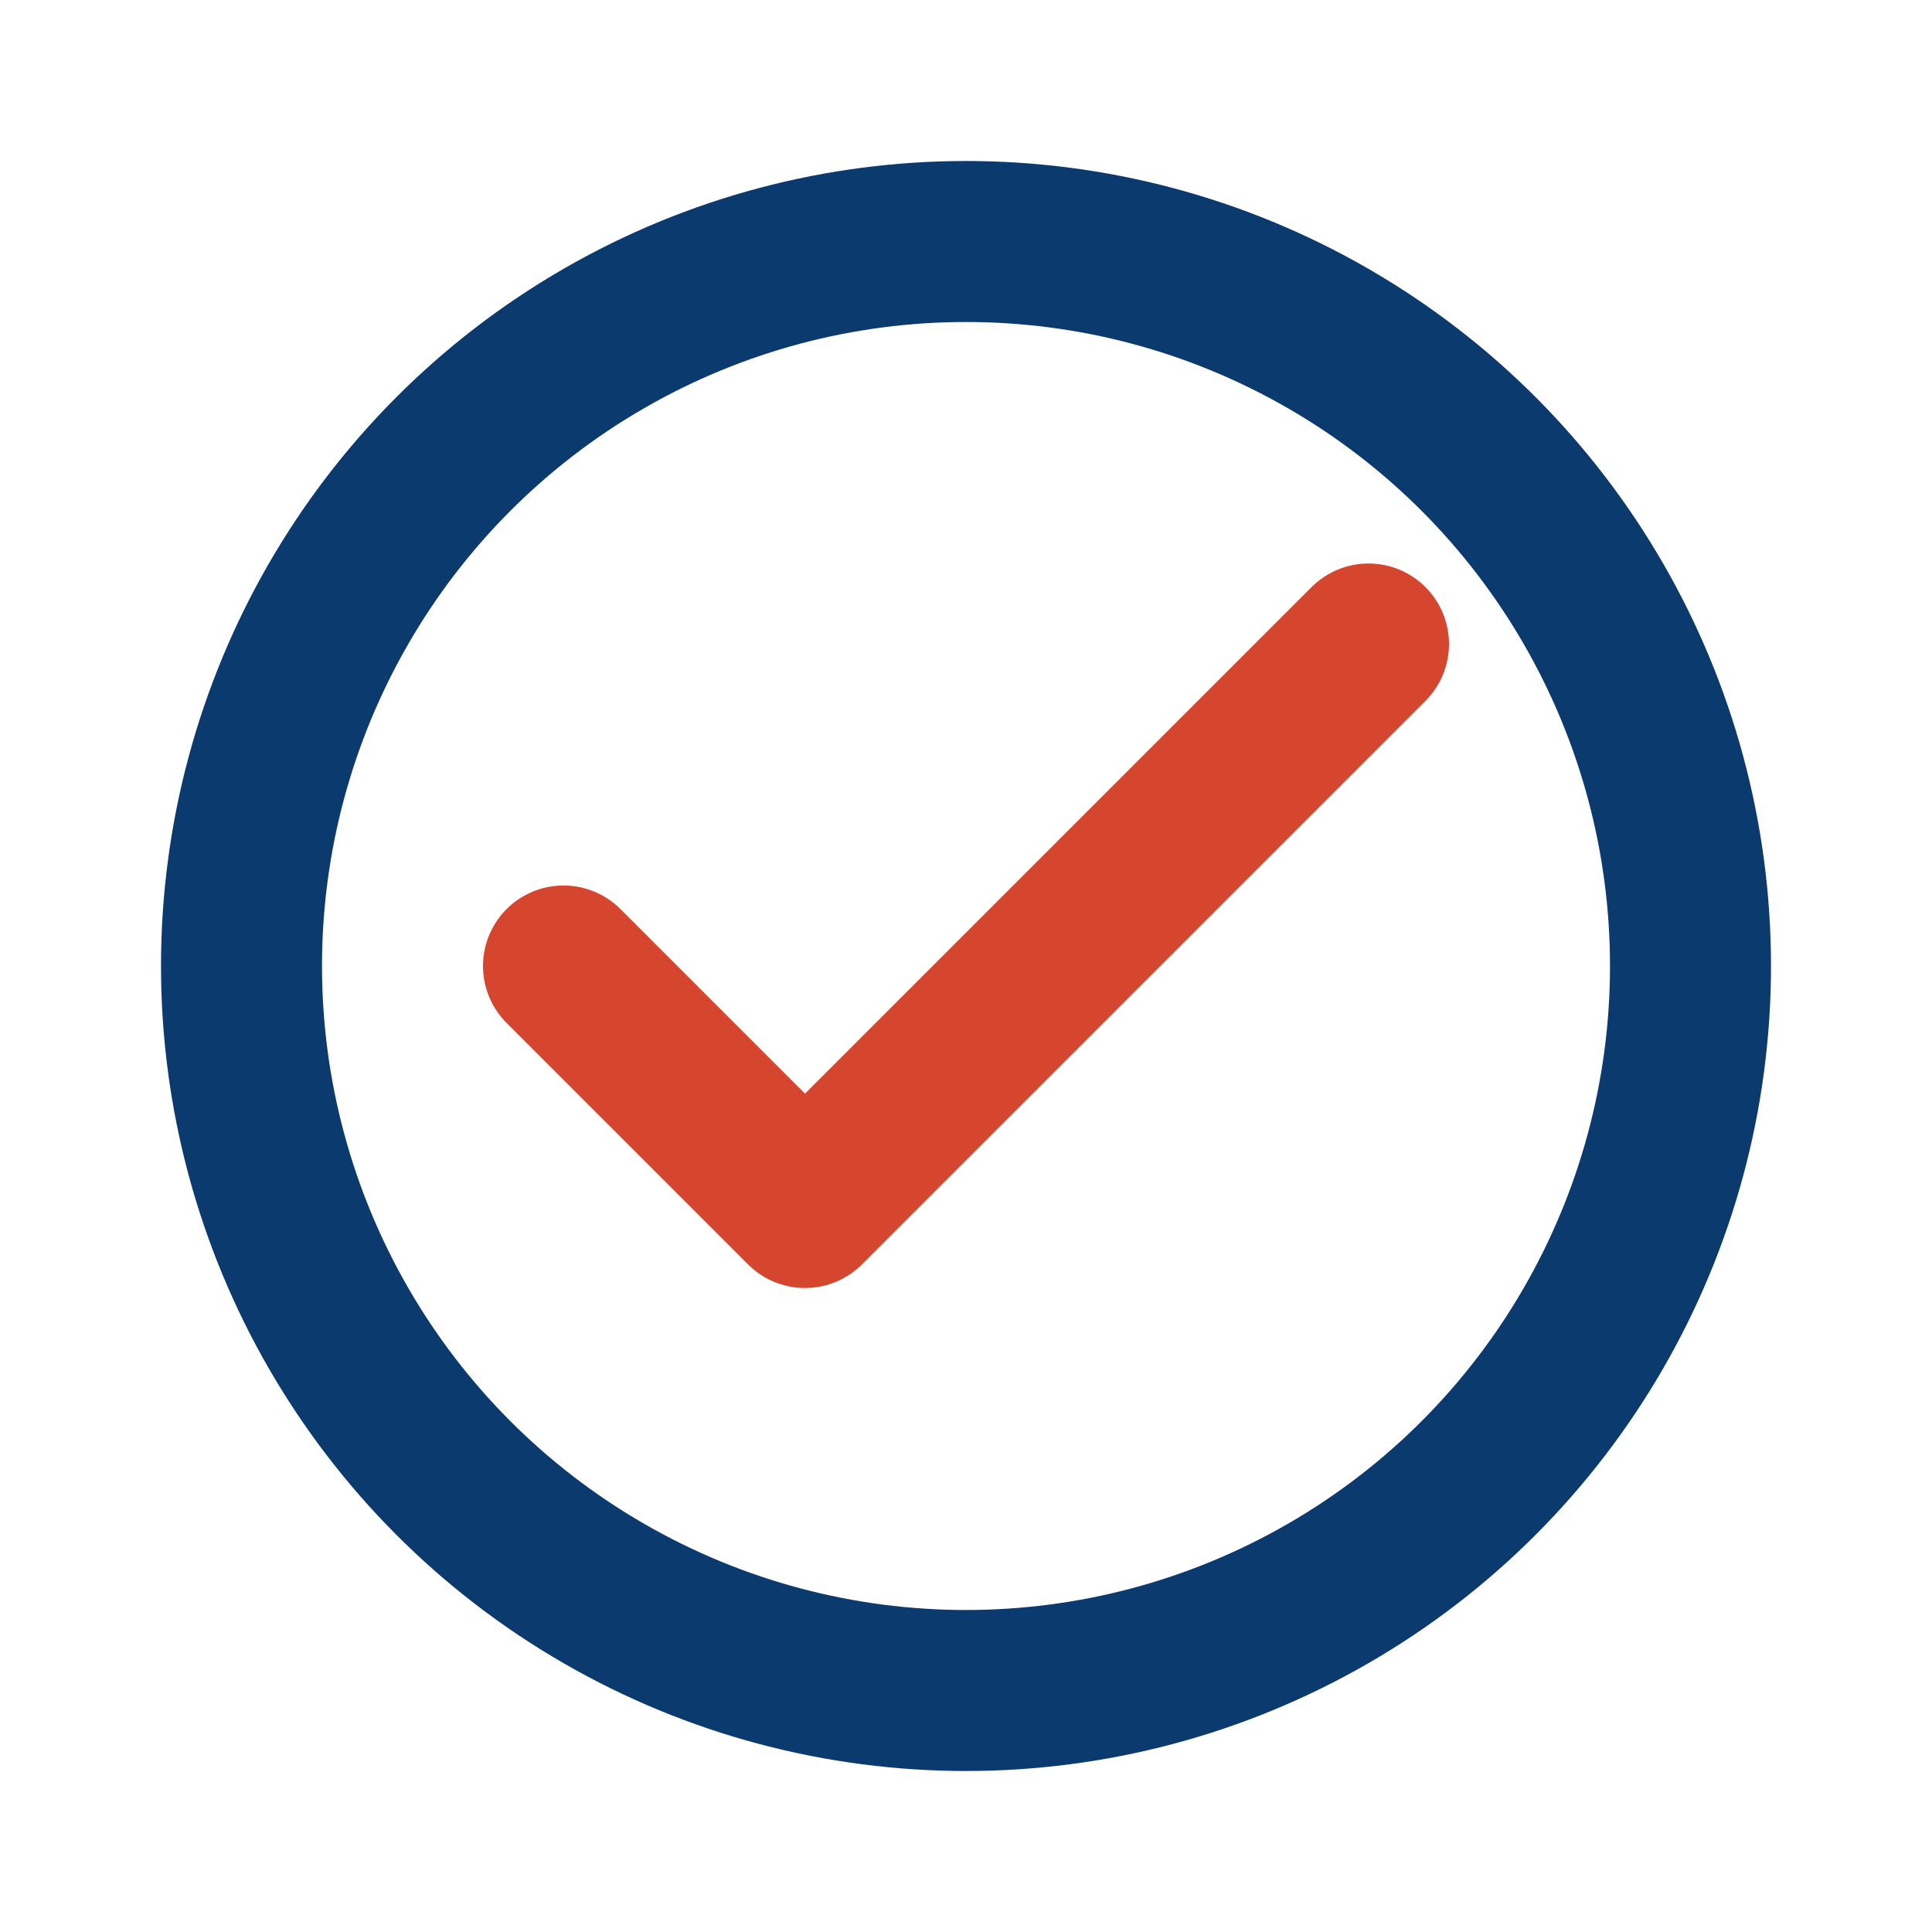
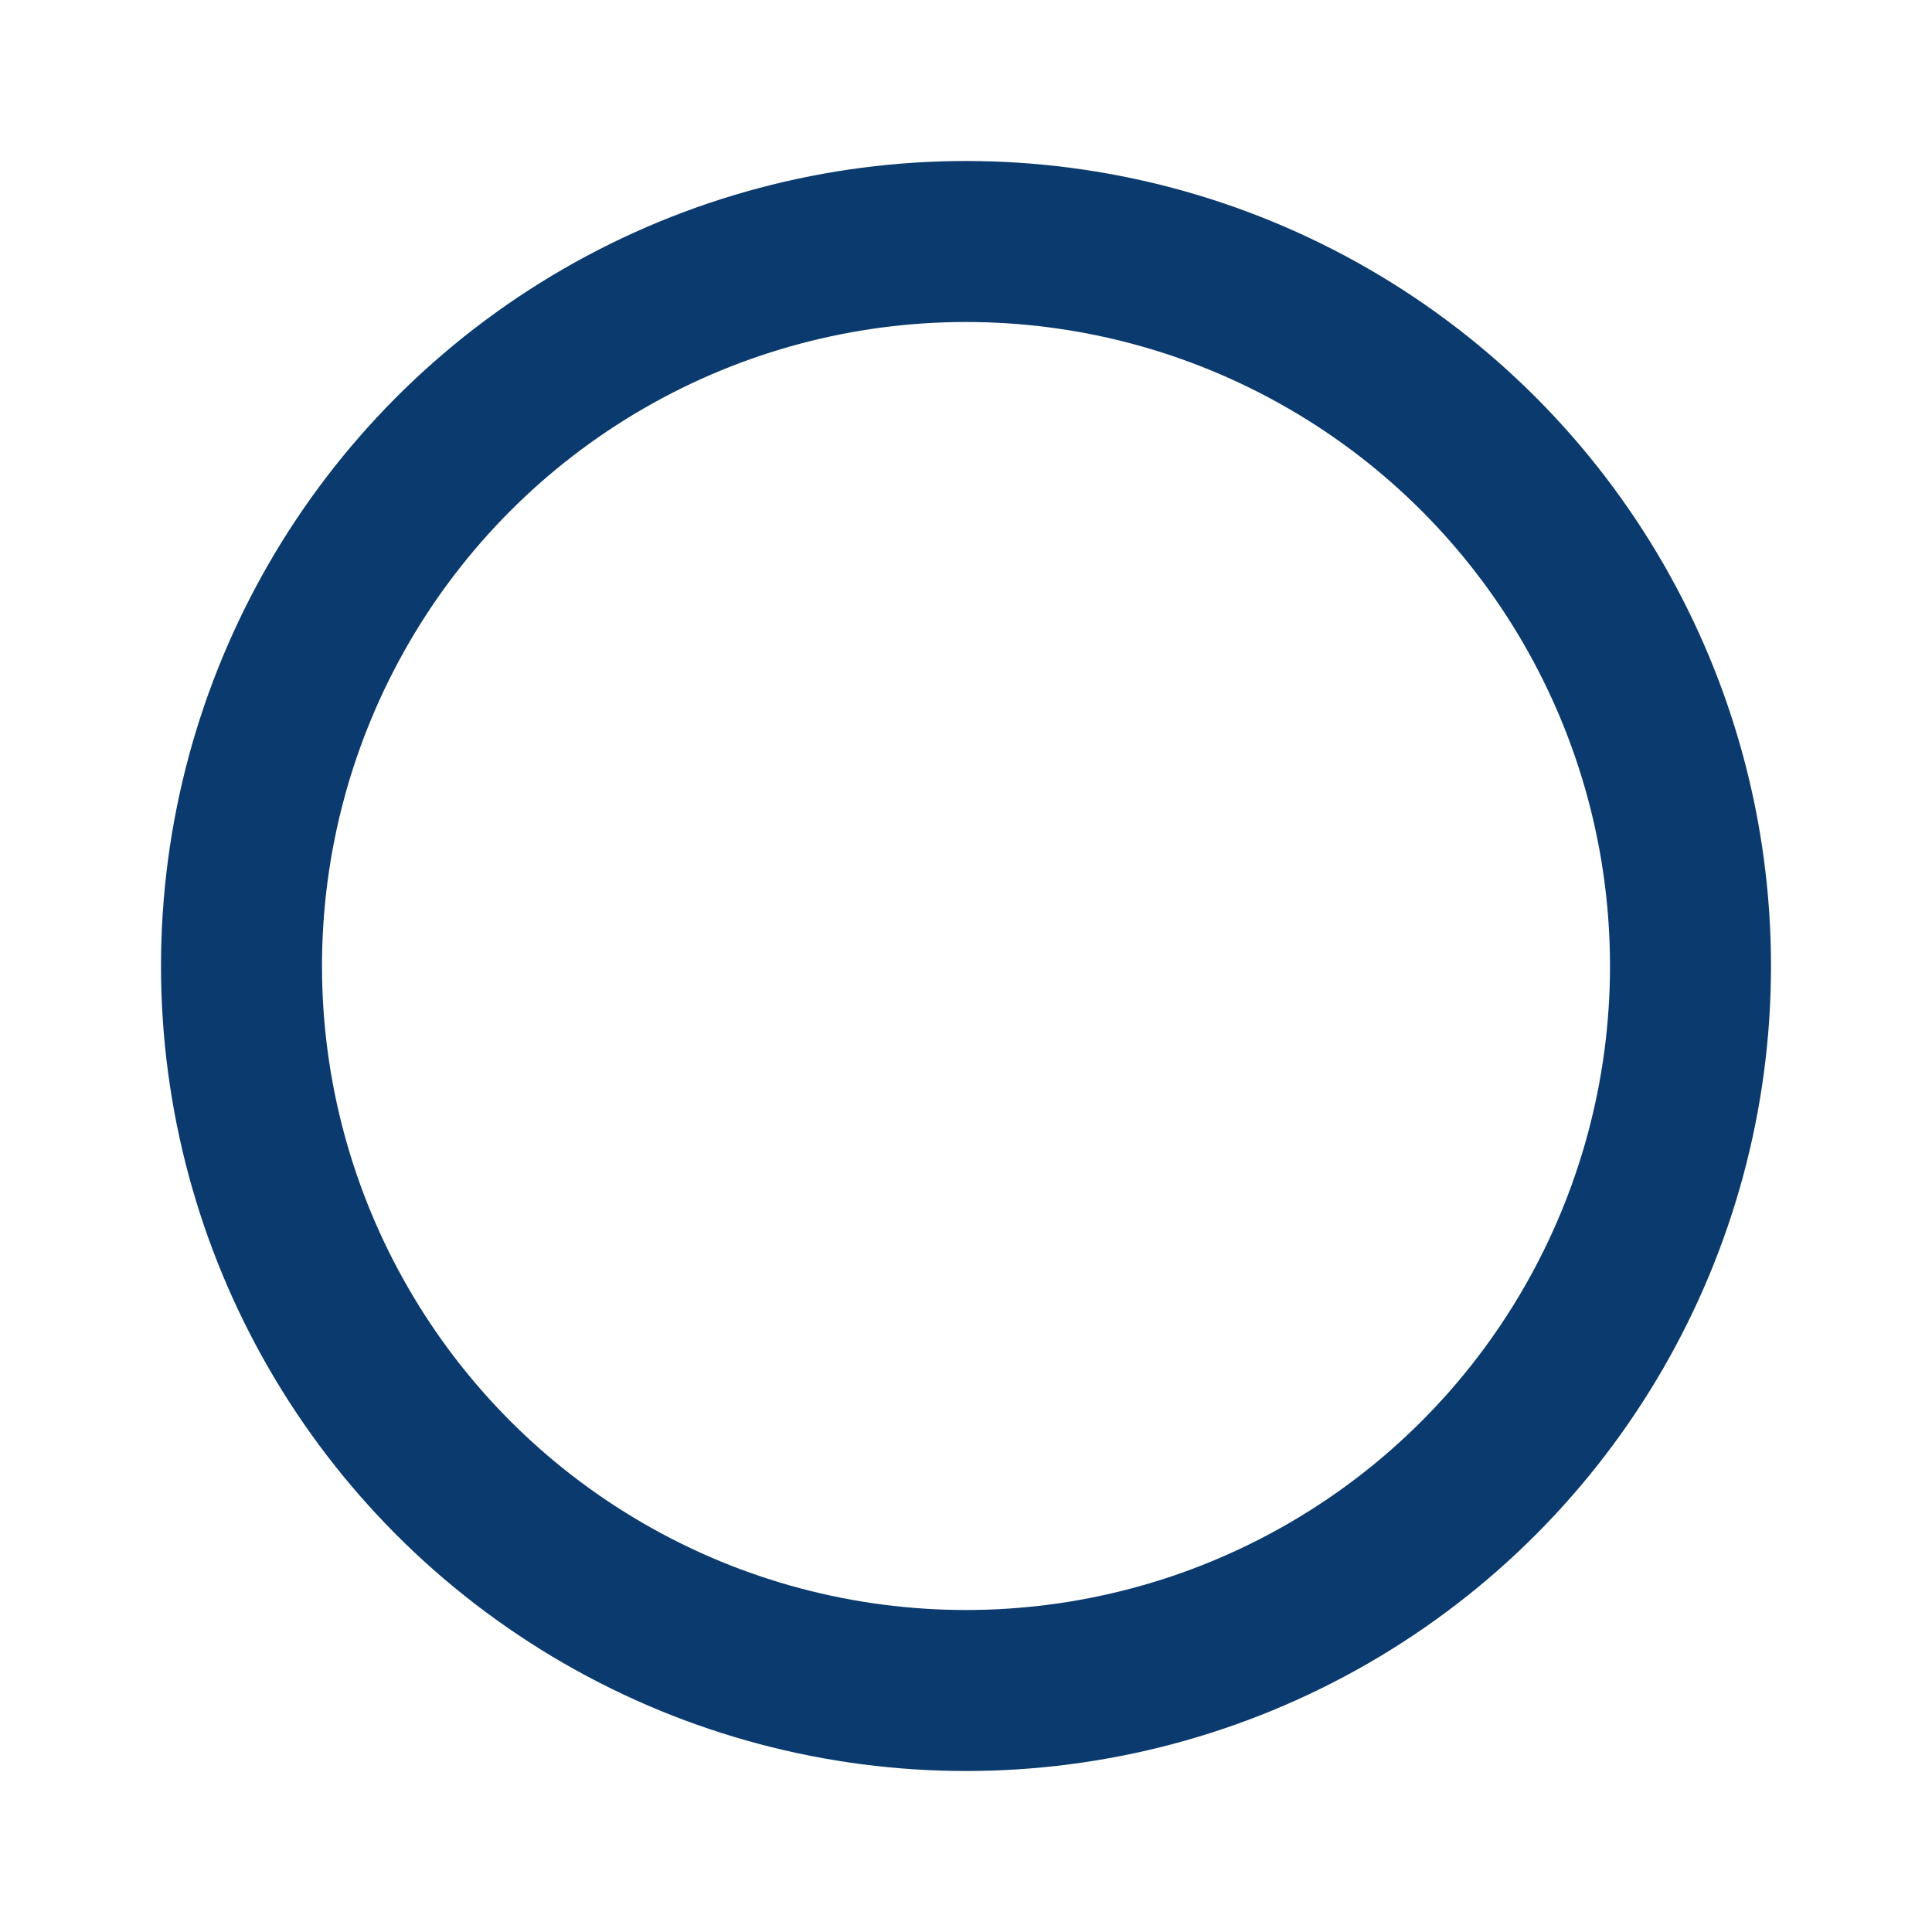
<svg xmlns="http://www.w3.org/2000/svg" width="32" height="32" viewBox="0 0 24 24">
  <circle cx="12" cy="12" r="9" fill="none" stroke="#0B3A6E" stroke-width="2" />
-   <path d="M7 12l3 3 7-7" fill="none" stroke="#D6452D" stroke-width="2" stroke-linecap="round" stroke-linejoin="round" />
</svg>